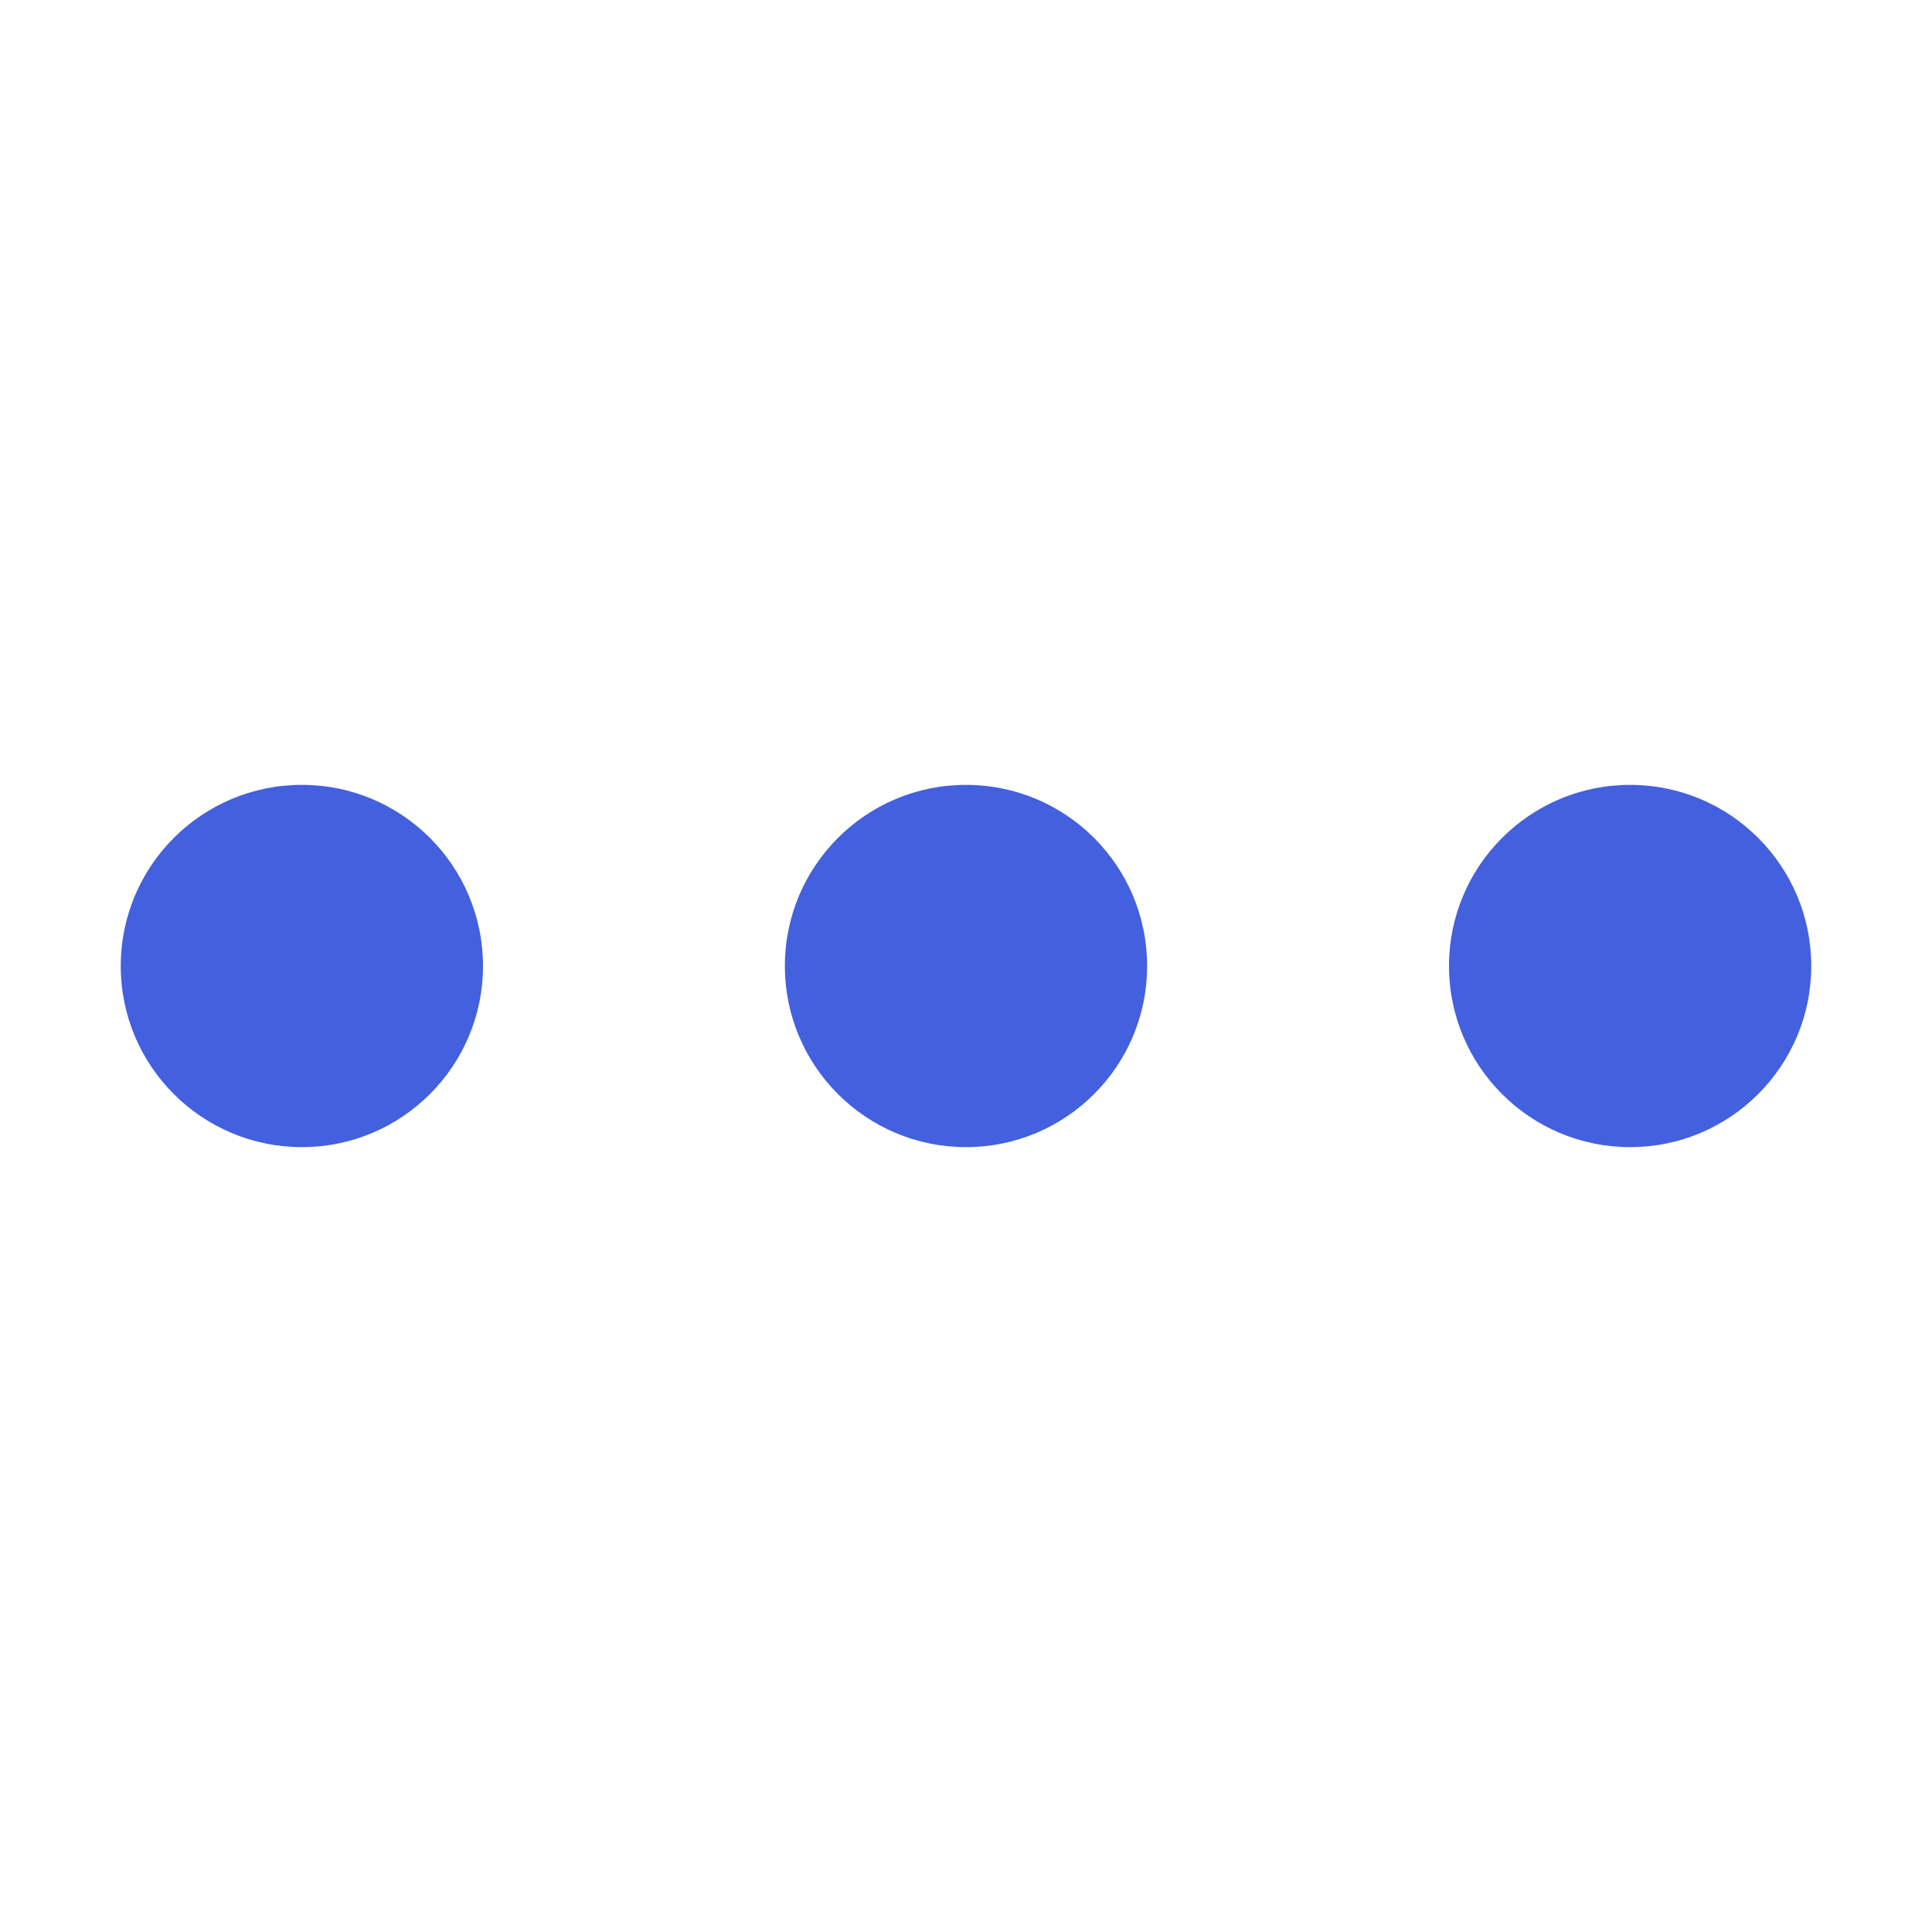
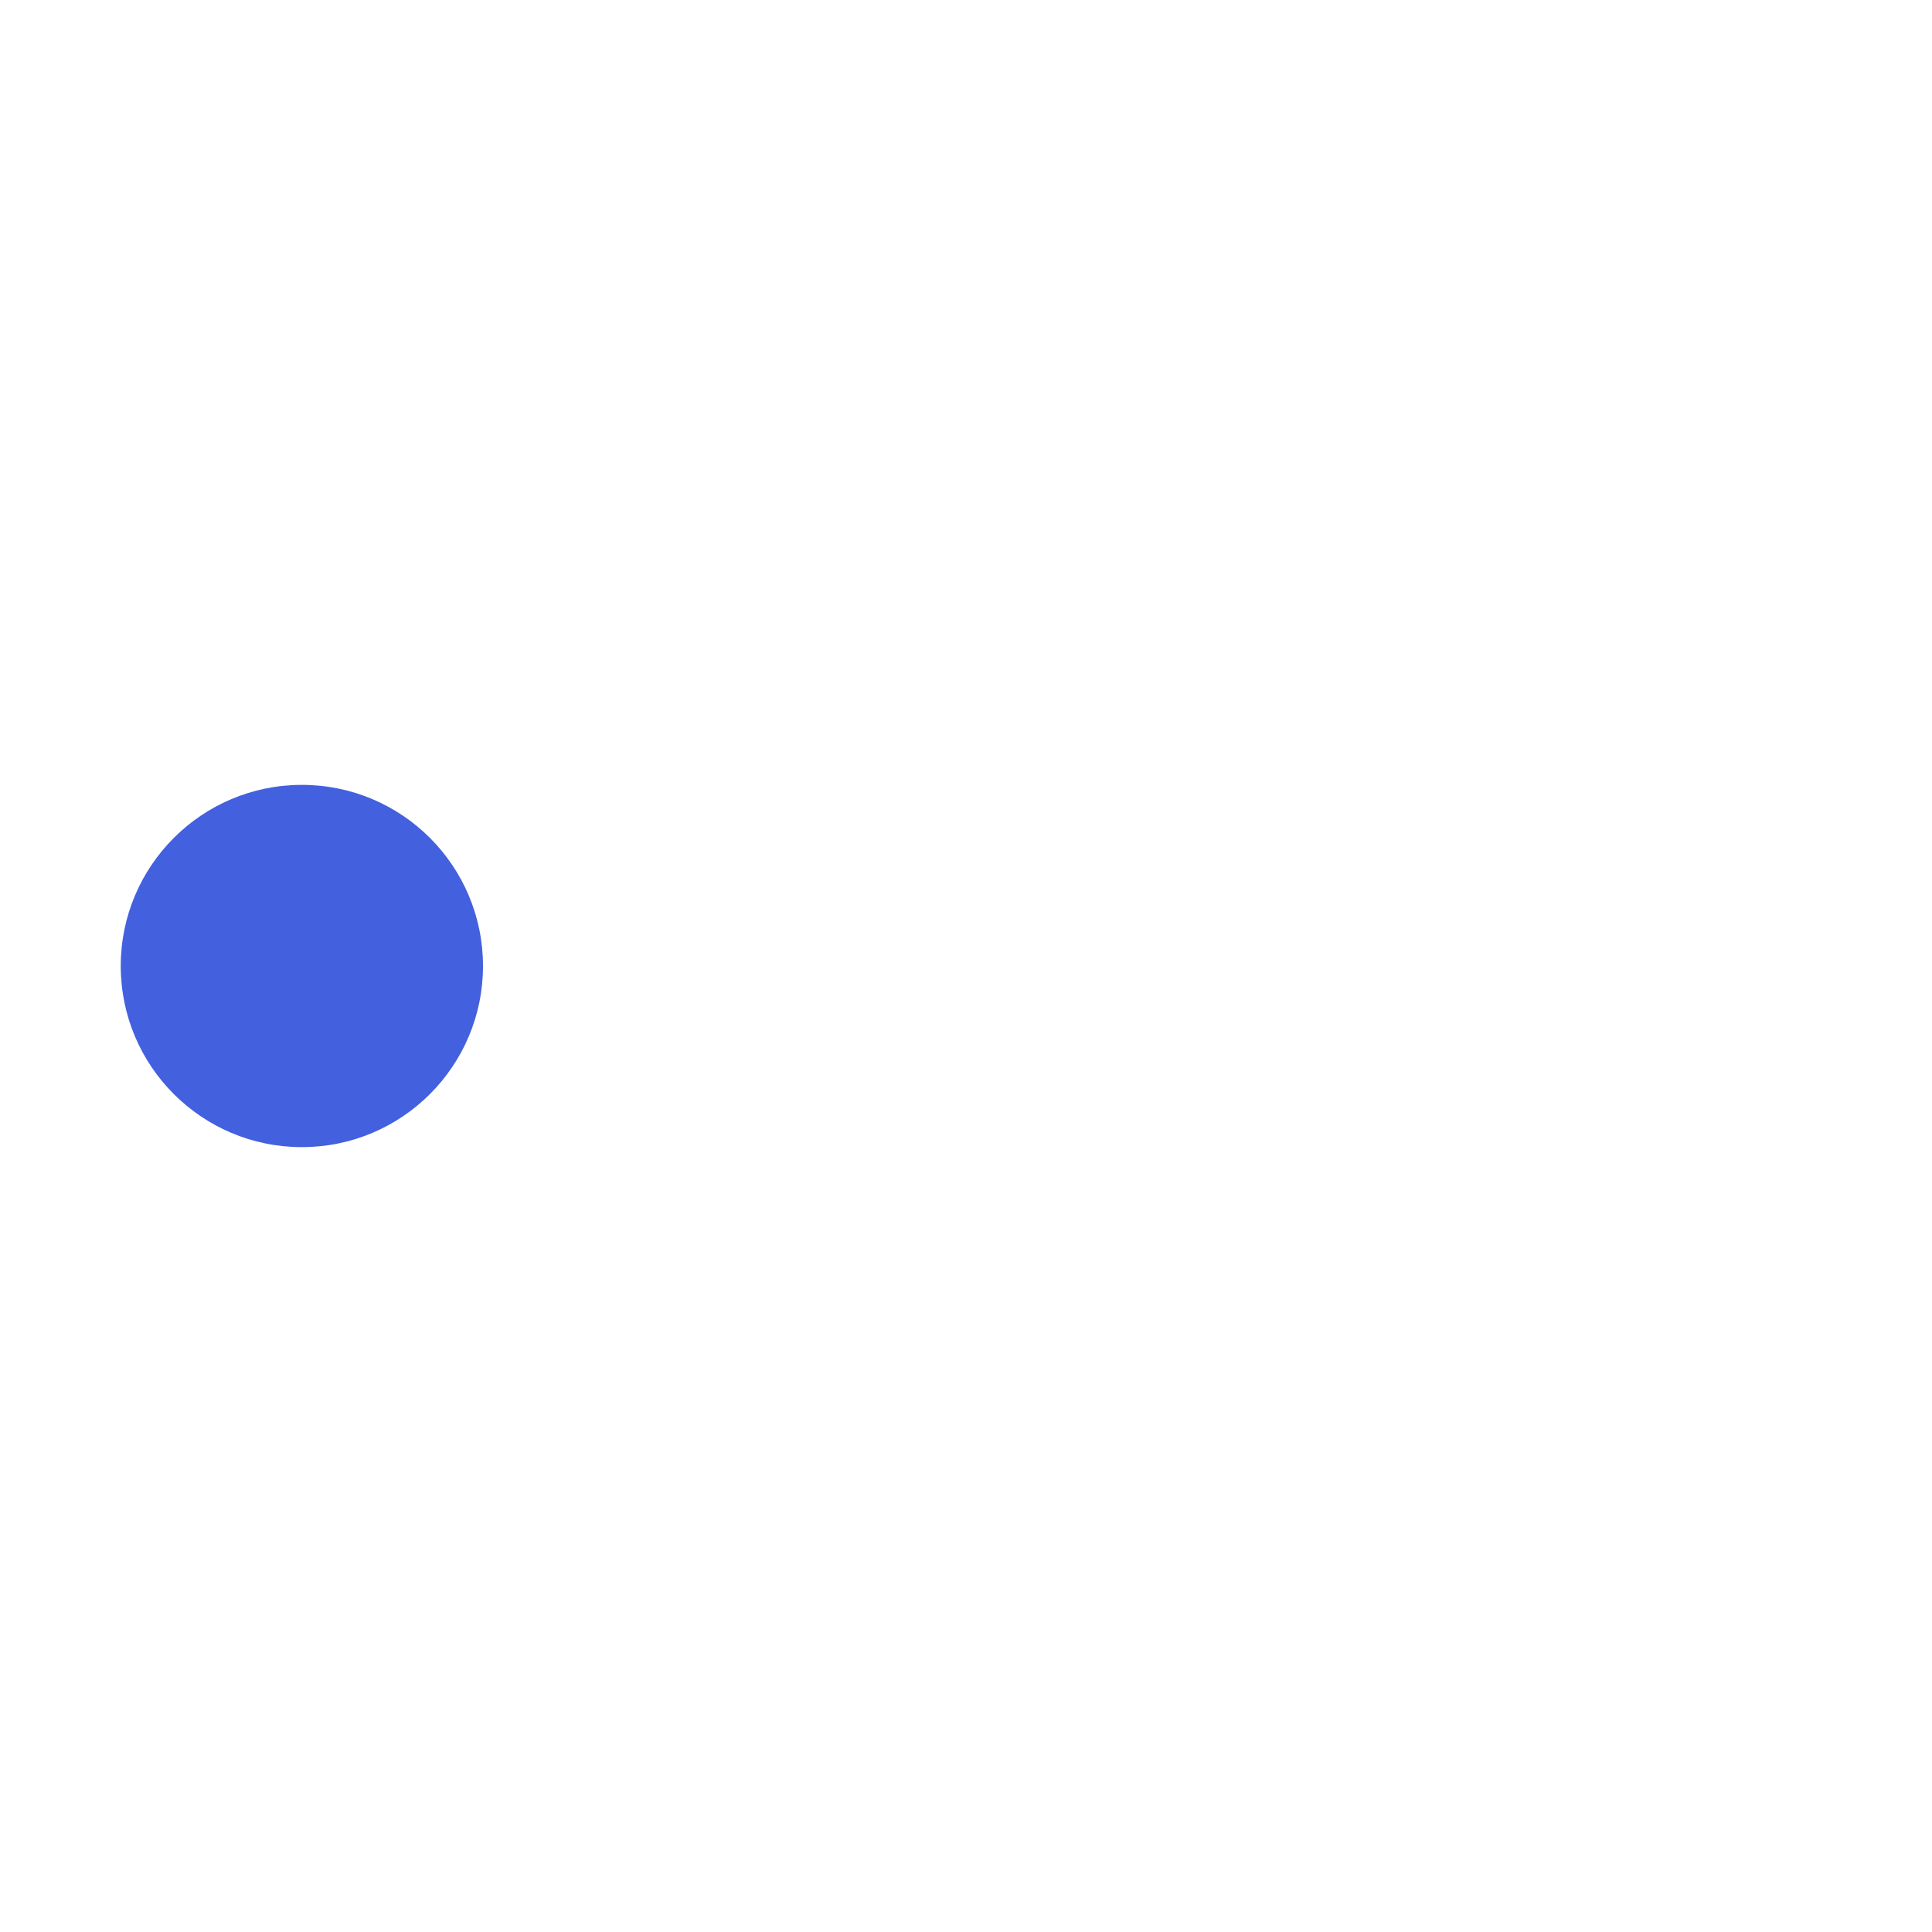
<svg xmlns="http://www.w3.org/2000/svg" width="16" height="16" viewBox="0 0 16 16">
  <g fill="#4360DF" fill-rule="evenodd">
    <circle cx="2.5" cy="8" r="1.5" />
-     <circle cx="8" cy="8" r="1.5" />
-     <circle cx="13.5" cy="8" r="1.5" />
  </g>
</svg>